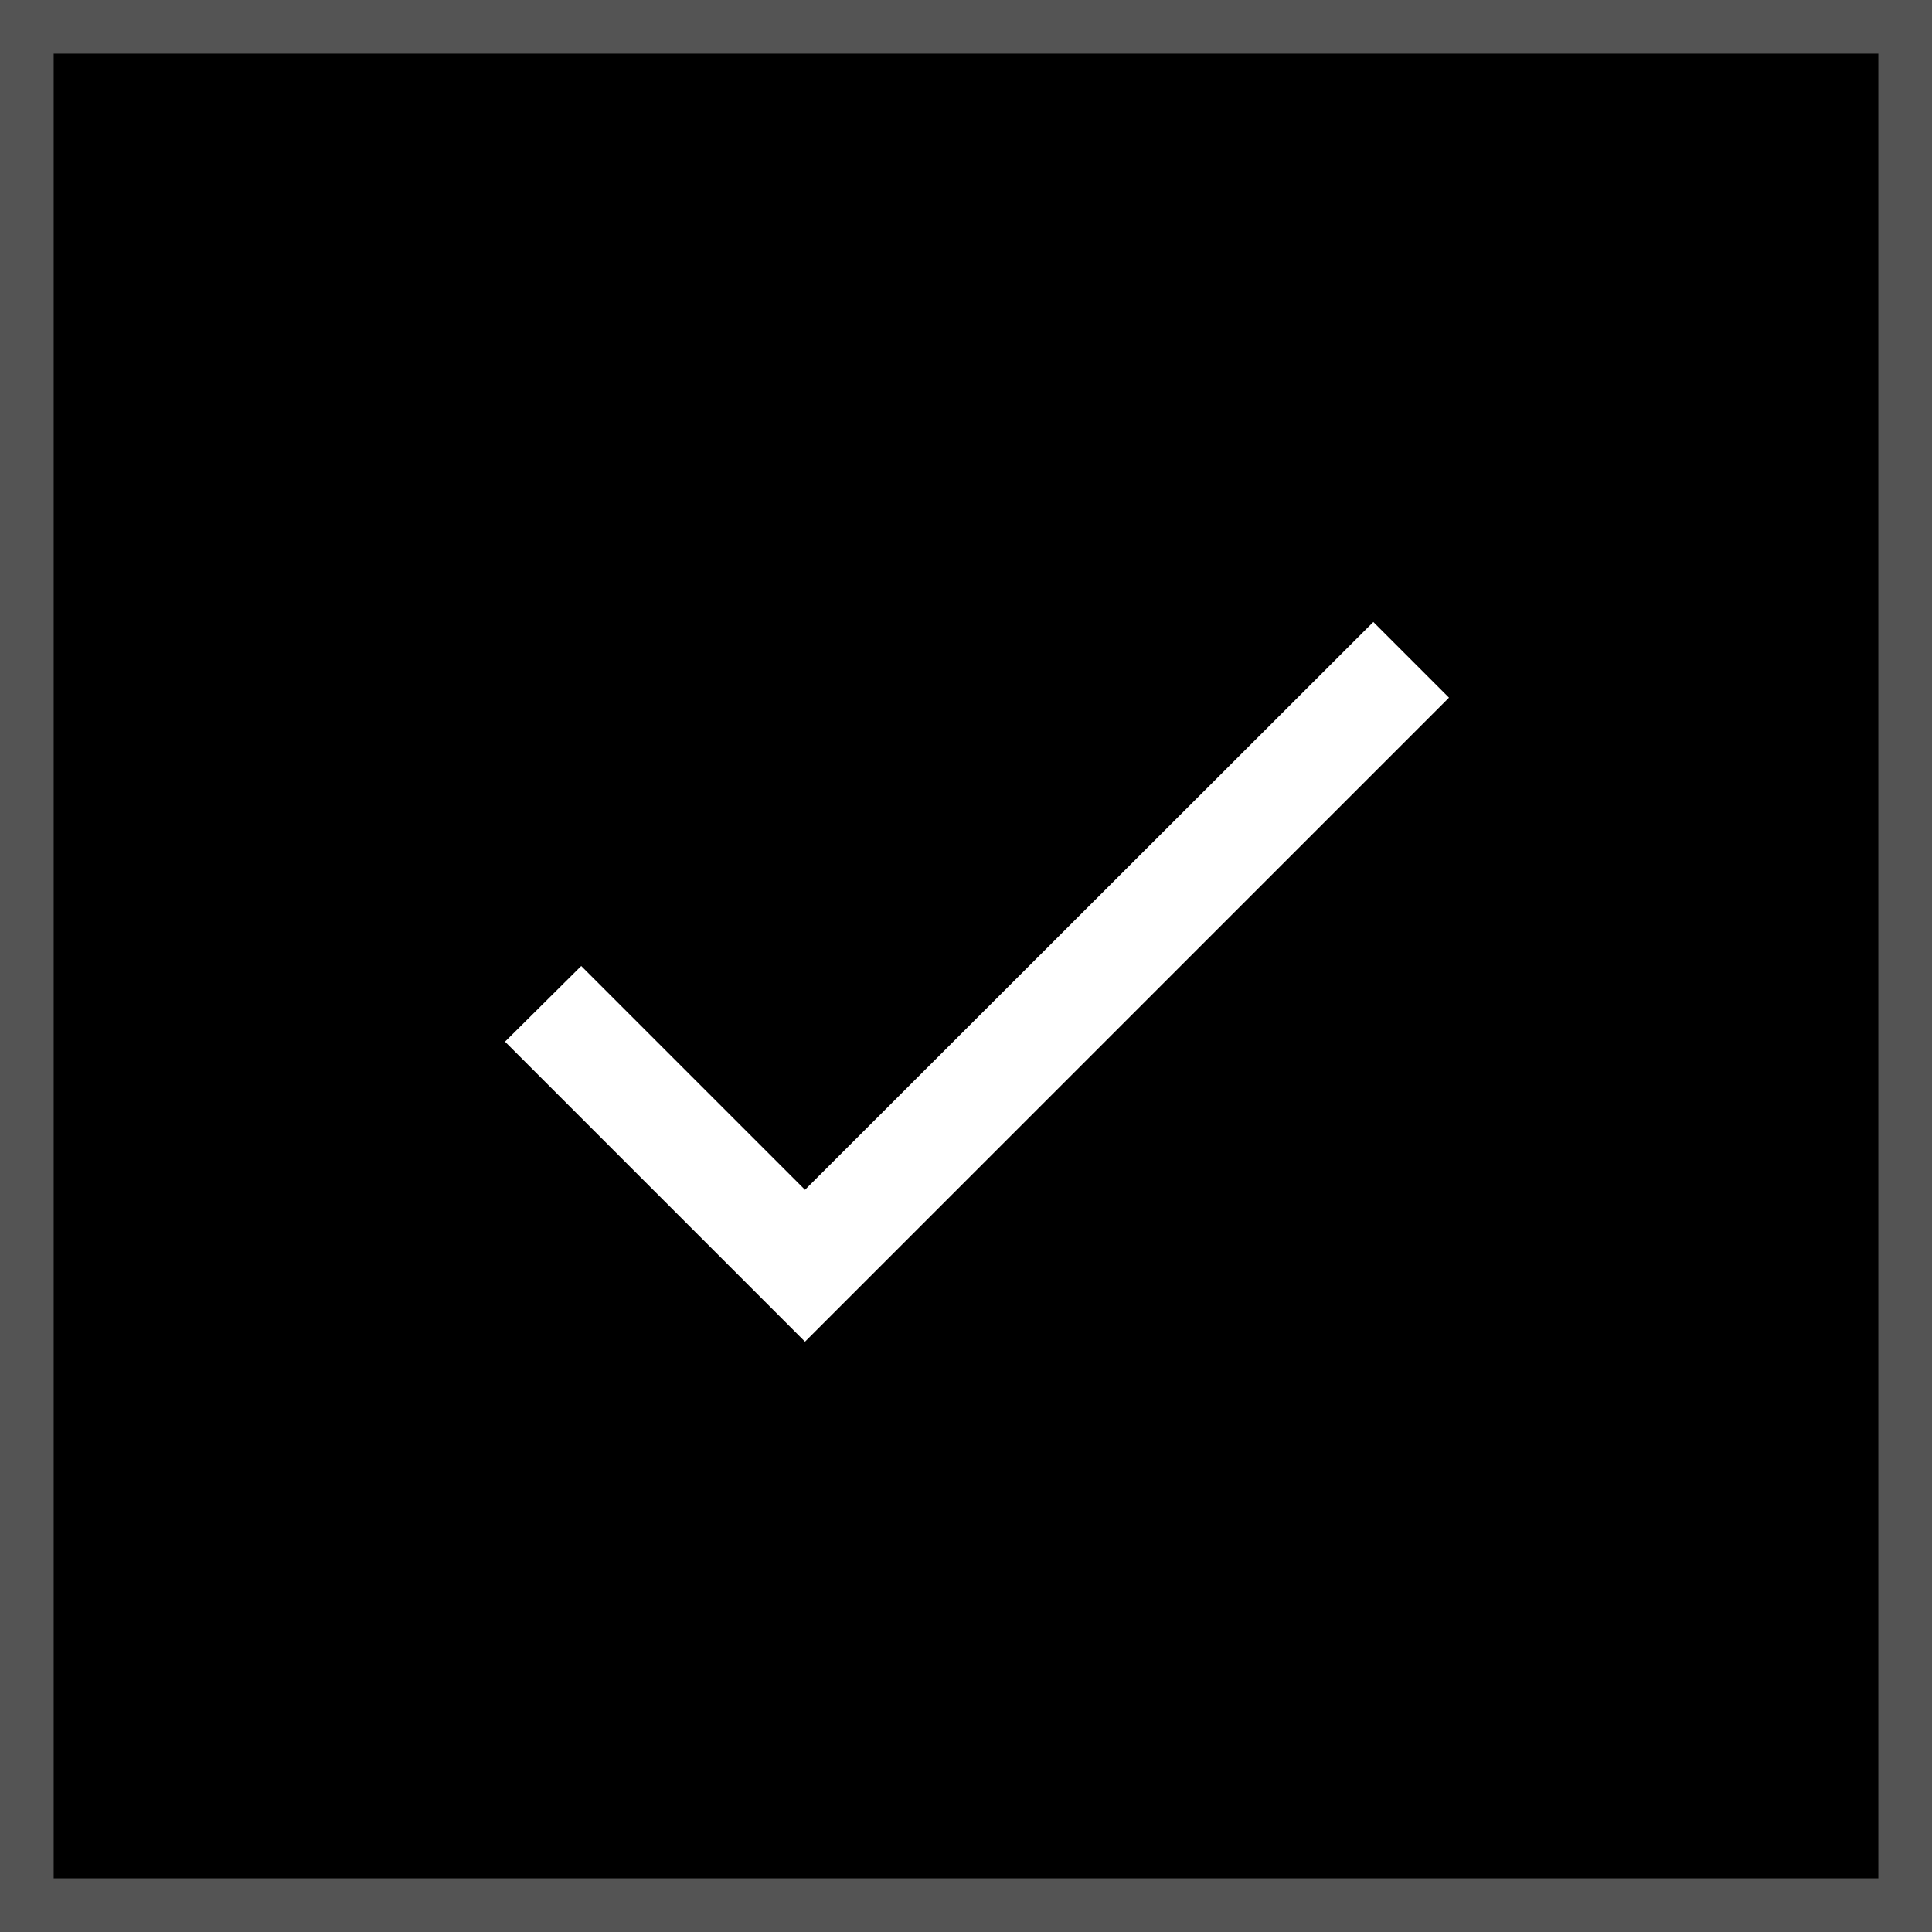
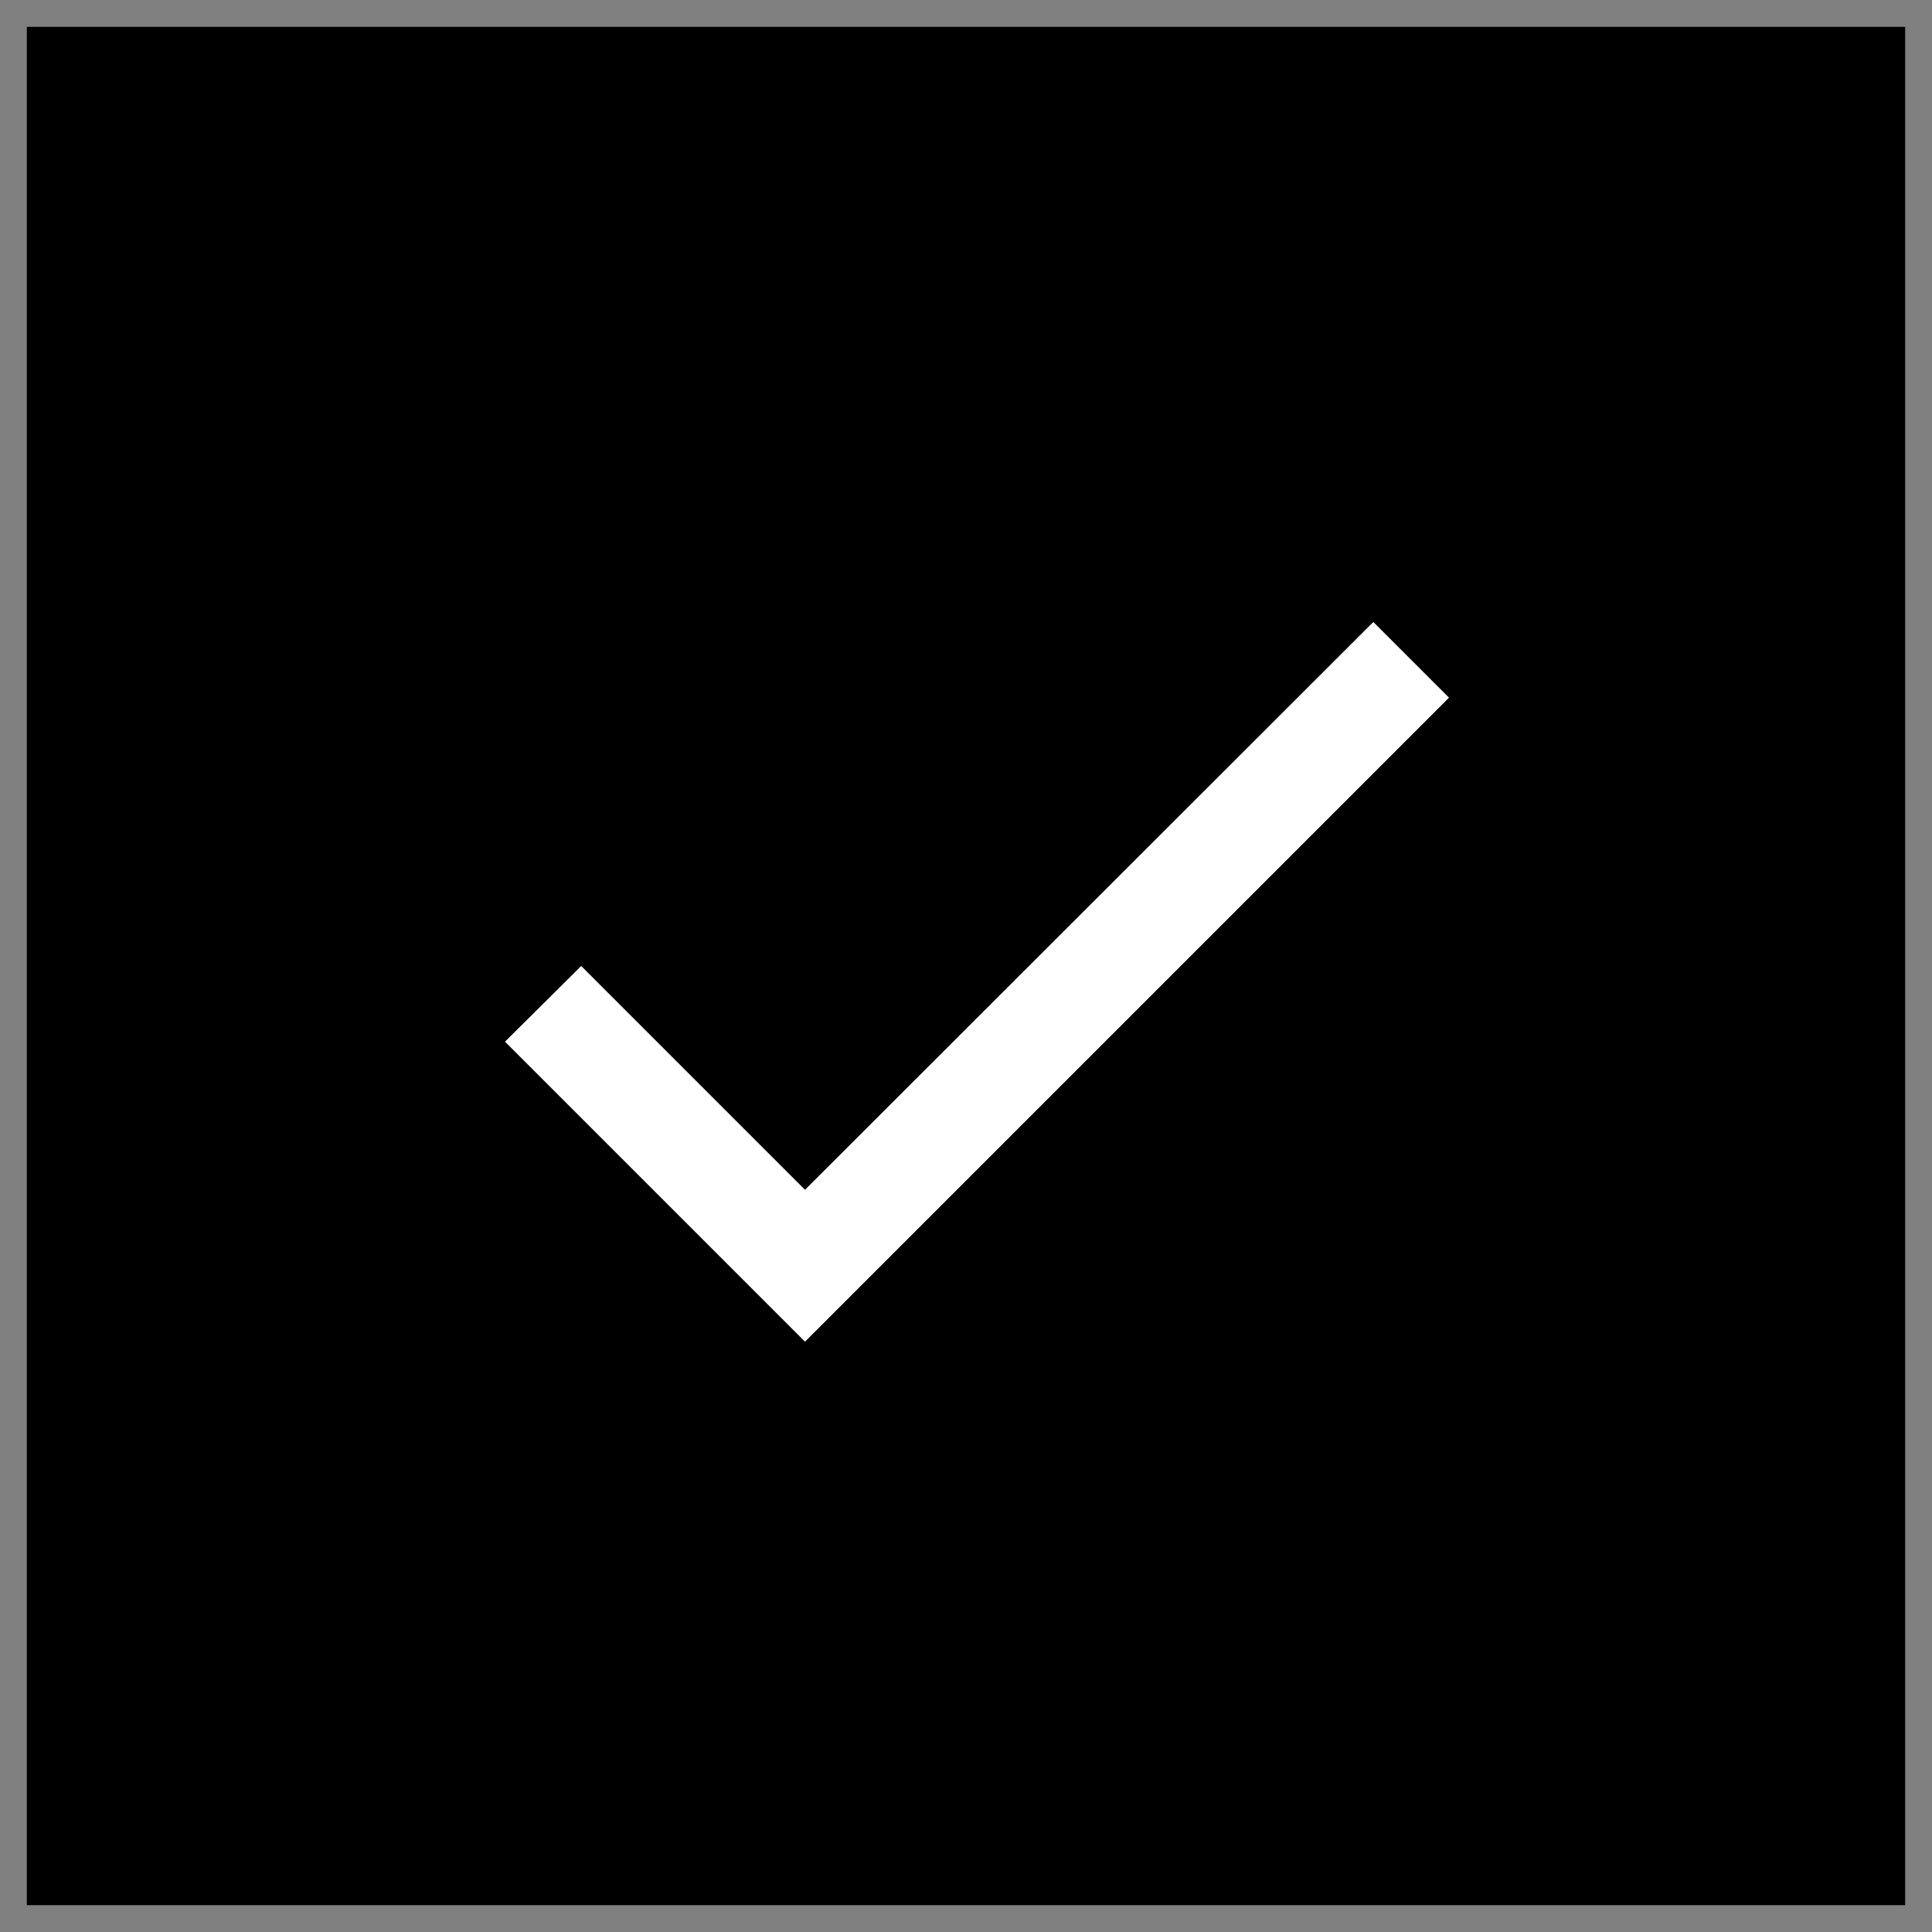
<svg xmlns="http://www.w3.org/2000/svg" width="36" height="36" viewBox="0 0 36 36" fill="none">
  <rect x="0" y="0" width="36" height="36" fill="#808080" stroke="none" />
  <rect x="0.5" y="0.5" width="35" height="35" fill="black" />
-   <rect x="0.5" y="0.5" width="35" height="35" stroke="#545454" />
  <path d="M15 22.17L10.83 18L9.41 19.41L15 25L27 13L25.59 11.59L15 22.17Z" fill="white" />
</svg>